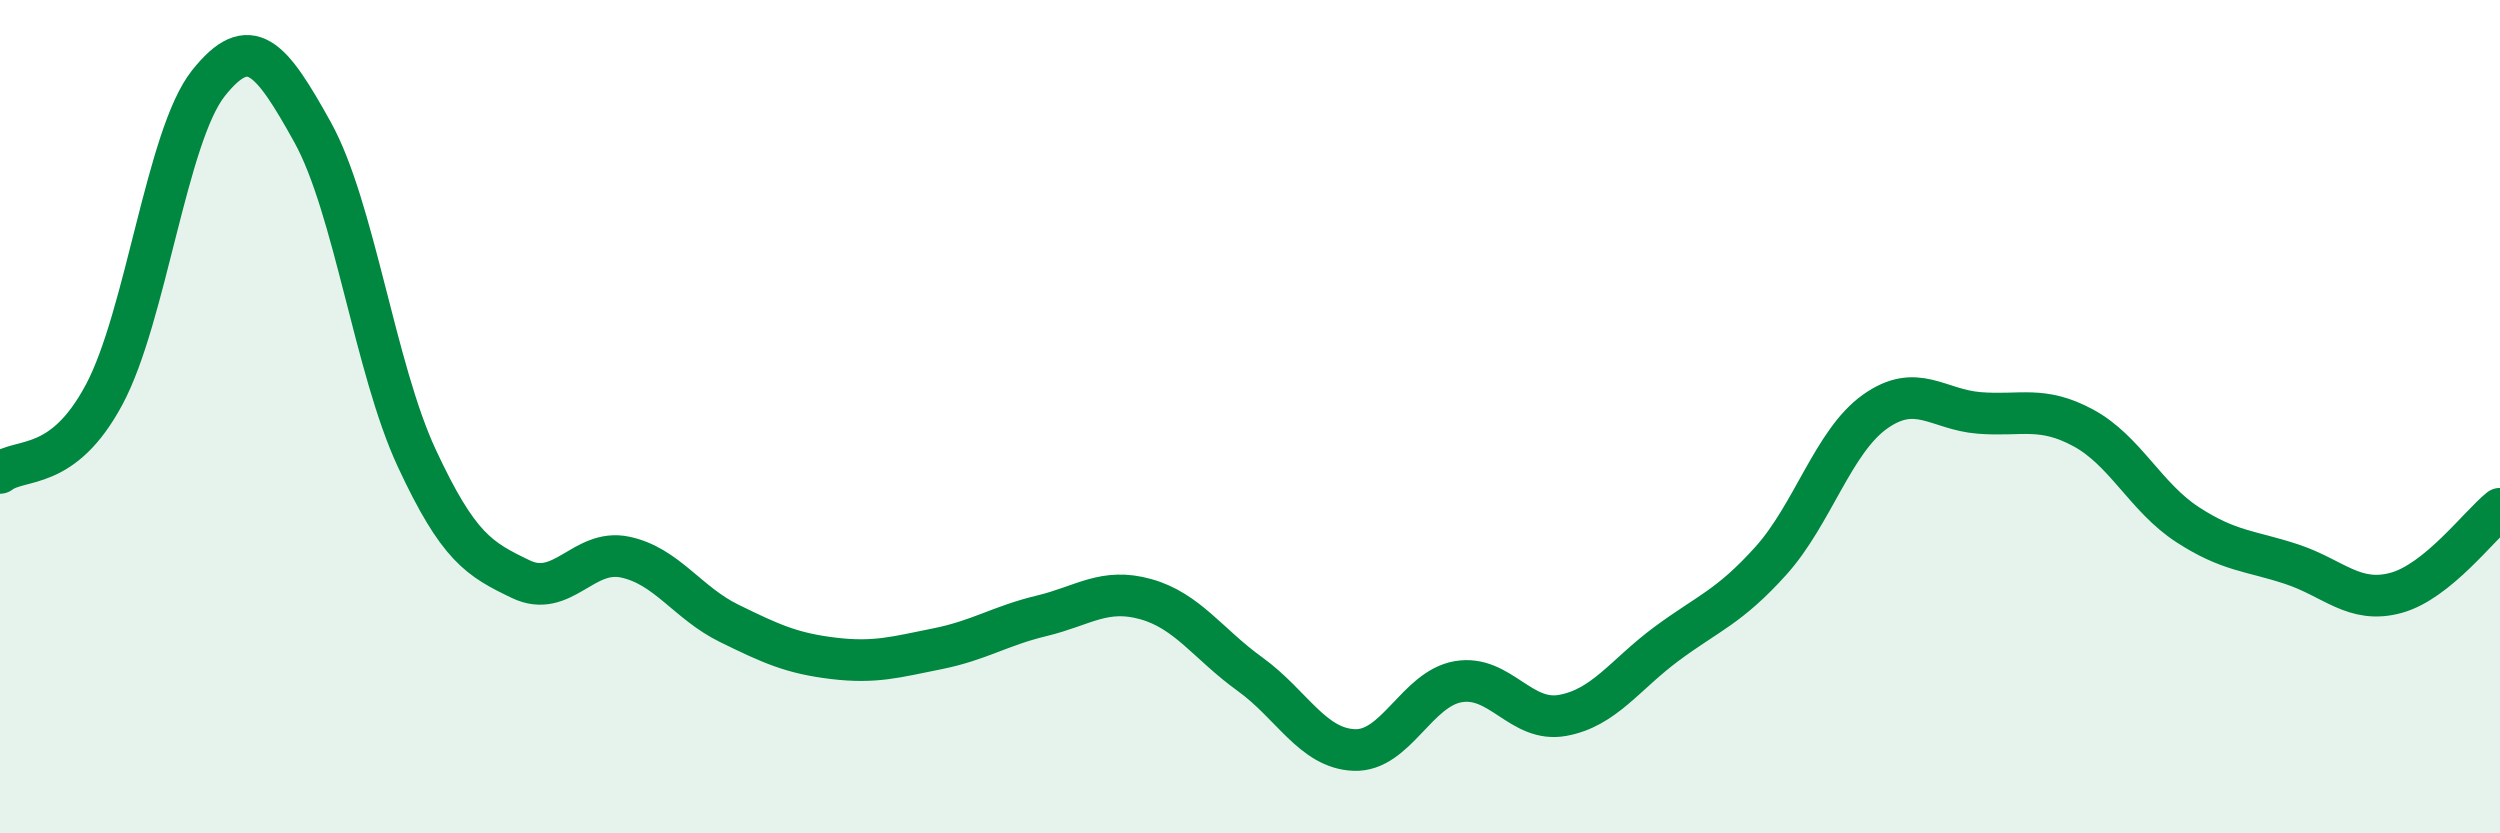
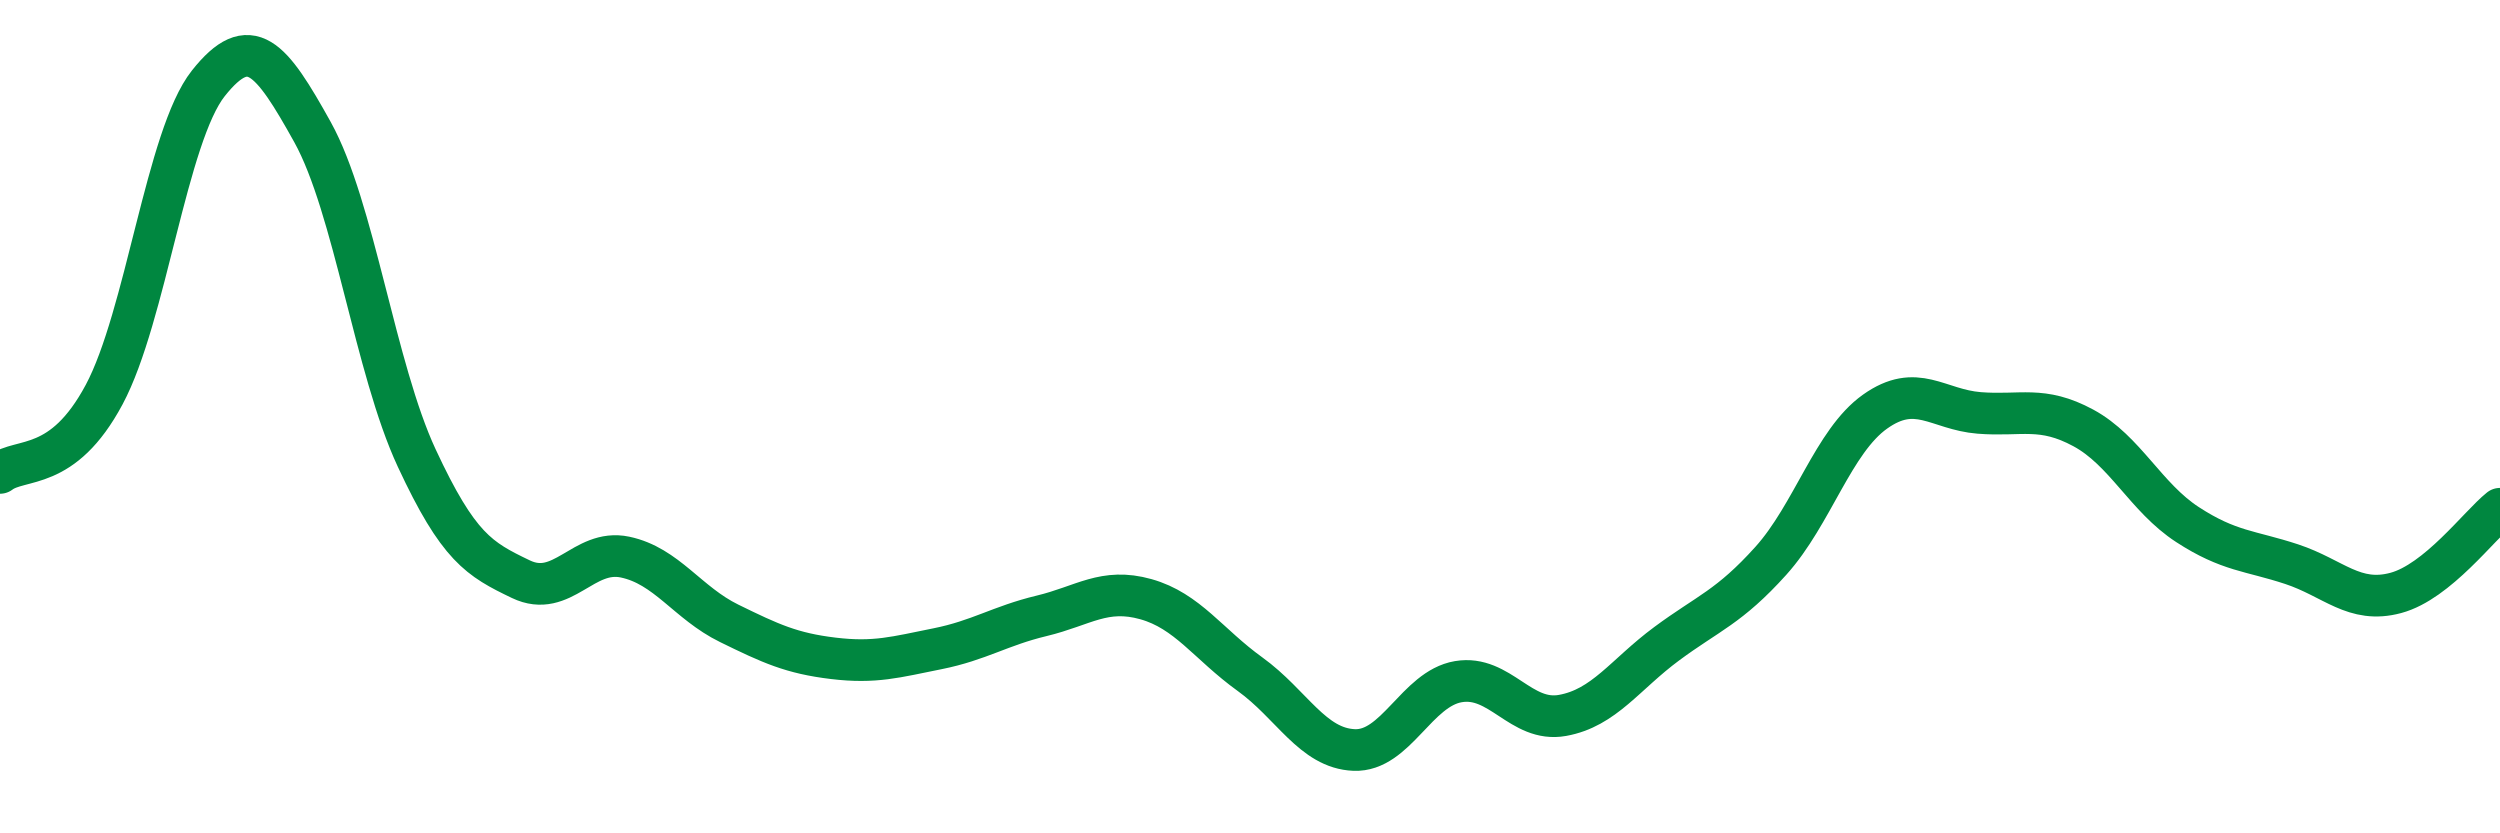
<svg xmlns="http://www.w3.org/2000/svg" width="60" height="20" viewBox="0 0 60 20">
-   <path d="M 0,11.35 C 0.5,10.97 1.5,11.34 2.5,9.47 C 3.5,7.6 4,3.26 5,2 C 6,0.74 6.5,1.37 7.5,3.17 C 8.5,4.97 9,8.84 10,10.99 C 11,13.14 11.5,13.42 12.5,13.9 C 13.5,14.38 14,13.16 15,13.37 C 16,13.58 16.5,14.47 17.5,14.96 C 18.5,15.45 19,15.68 20,15.8 C 21,15.92 21.5,15.77 22.5,15.57 C 23.5,15.37 24,15.02 25,14.78 C 26,14.54 26.5,14.1 27.5,14.38 C 28.5,14.66 29,15.46 30,16.18 C 31,16.9 31.5,17.96 32.5,18 C 33.5,18.04 34,16.53 35,16.36 C 36,16.19 36.5,17.35 37.5,17.17 C 38.5,16.99 39,16.19 40,15.45 C 41,14.71 41.5,14.57 42.5,13.46 C 43.5,12.35 44,10.59 45,9.88 C 46,9.17 46.5,9.83 47.5,9.91 C 48.5,9.99 49,9.73 50,10.27 C 51,10.81 51.5,11.94 52.5,12.59 C 53.5,13.24 54,13.21 55,13.54 C 56,13.87 56.5,14.5 57.5,14.23 C 58.5,13.96 59.5,12.61 60,12.21L60 20L0 20Z" fill="#008740" opacity="0.1" stroke-linecap="round" stroke-linejoin="round" />
  <path d="M 0,11.35 C 0.5,10.97 1.5,11.34 2.5,9.47 C 3.5,7.6 4,3.26 5,2 C 6,0.74 6.5,1.37 7.5,3.17 C 8.5,4.97 9,8.84 10,10.99 C 11,13.14 11.5,13.42 12.5,13.9 C 13.5,14.38 14,13.16 15,13.37 C 16,13.58 16.5,14.47 17.5,14.96 C 18.5,15.45 19,15.68 20,15.8 C 21,15.92 21.5,15.77 22.5,15.57 C 23.5,15.37 24,15.02 25,14.78 C 26,14.54 26.5,14.1 27.5,14.38 C 28.5,14.66 29,15.46 30,16.18 C 31,16.9 31.5,17.96 32.5,18 C 33.5,18.04 34,16.53 35,16.36 C 36,16.19 36.5,17.35 37.5,17.17 C 38.5,16.99 39,16.19 40,15.45 C 41,14.71 41.5,14.57 42.5,13.46 C 43.5,12.35 44,10.59 45,9.88 C 46,9.17 46.5,9.83 47.5,9.91 C 48.5,9.99 49,9.73 50,10.27 C 51,10.81 51.5,11.94 52.5,12.59 C 53.5,13.24 54,13.21 55,13.54 C 56,13.87 56.5,14.5 57.5,14.23 C 58.5,13.96 59.5,12.61 60,12.21" stroke="#008740" stroke-width="1" fill="none" stroke-linecap="round" stroke-linejoin="round" />
</svg>